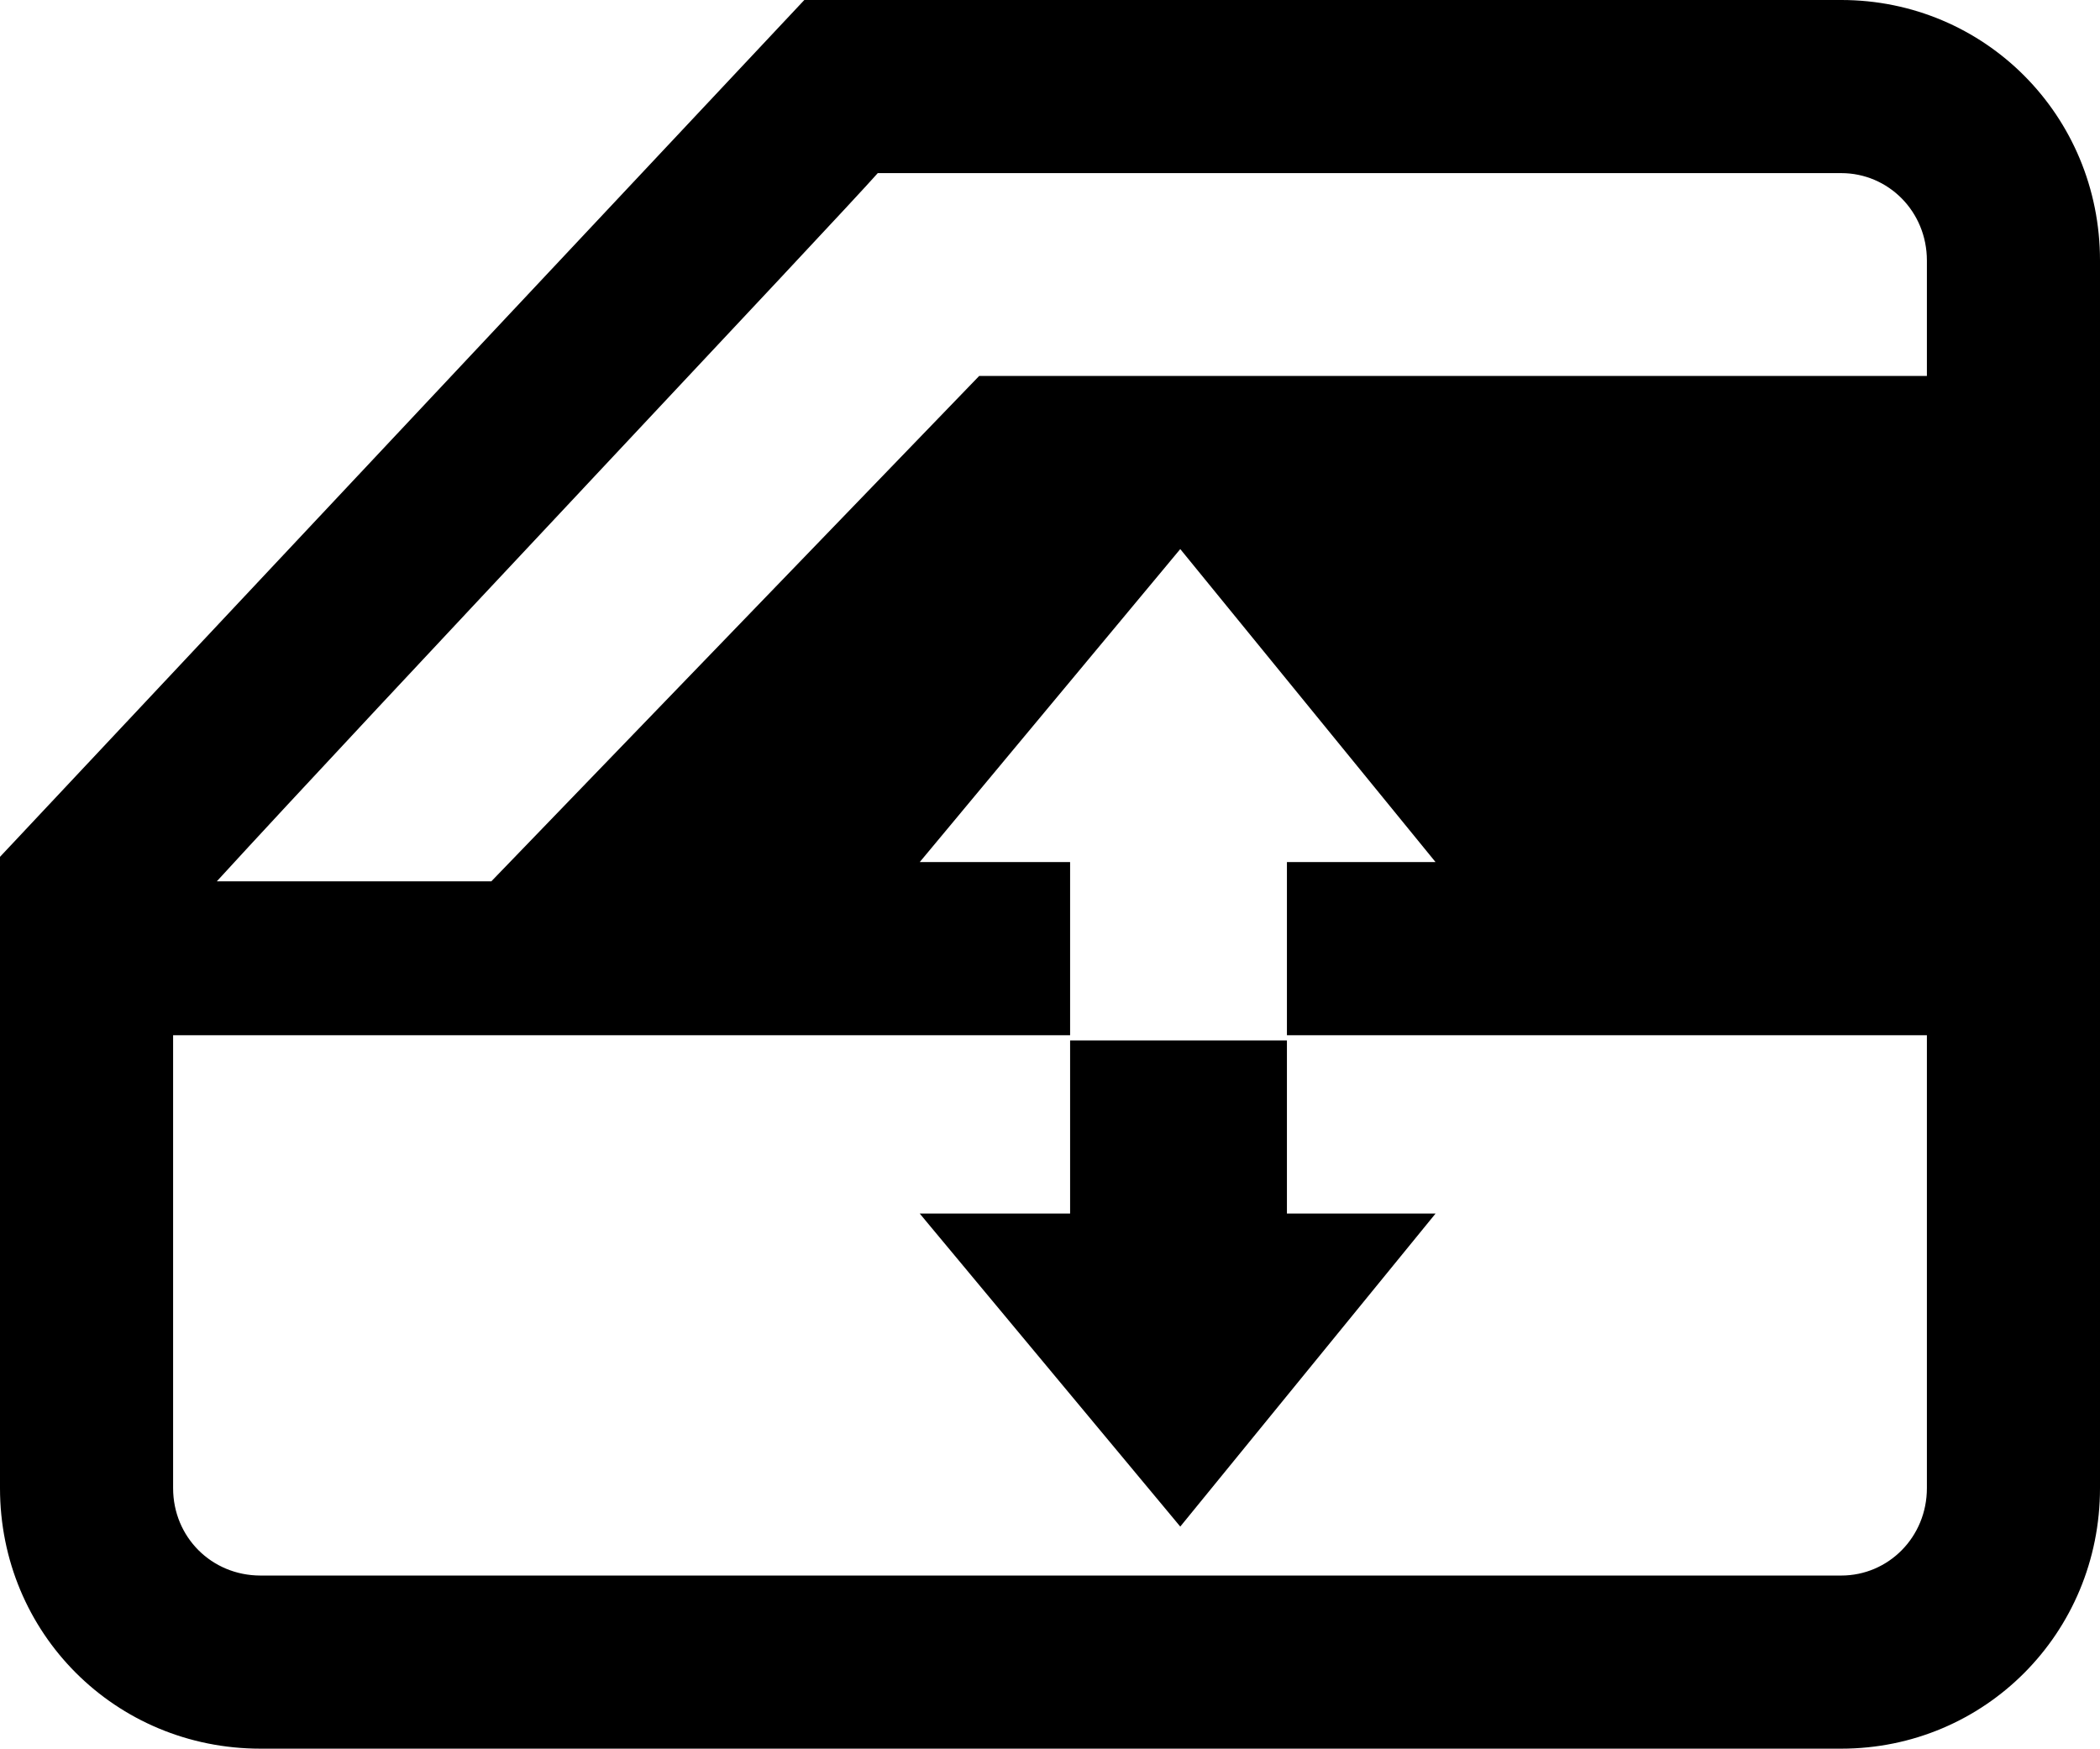
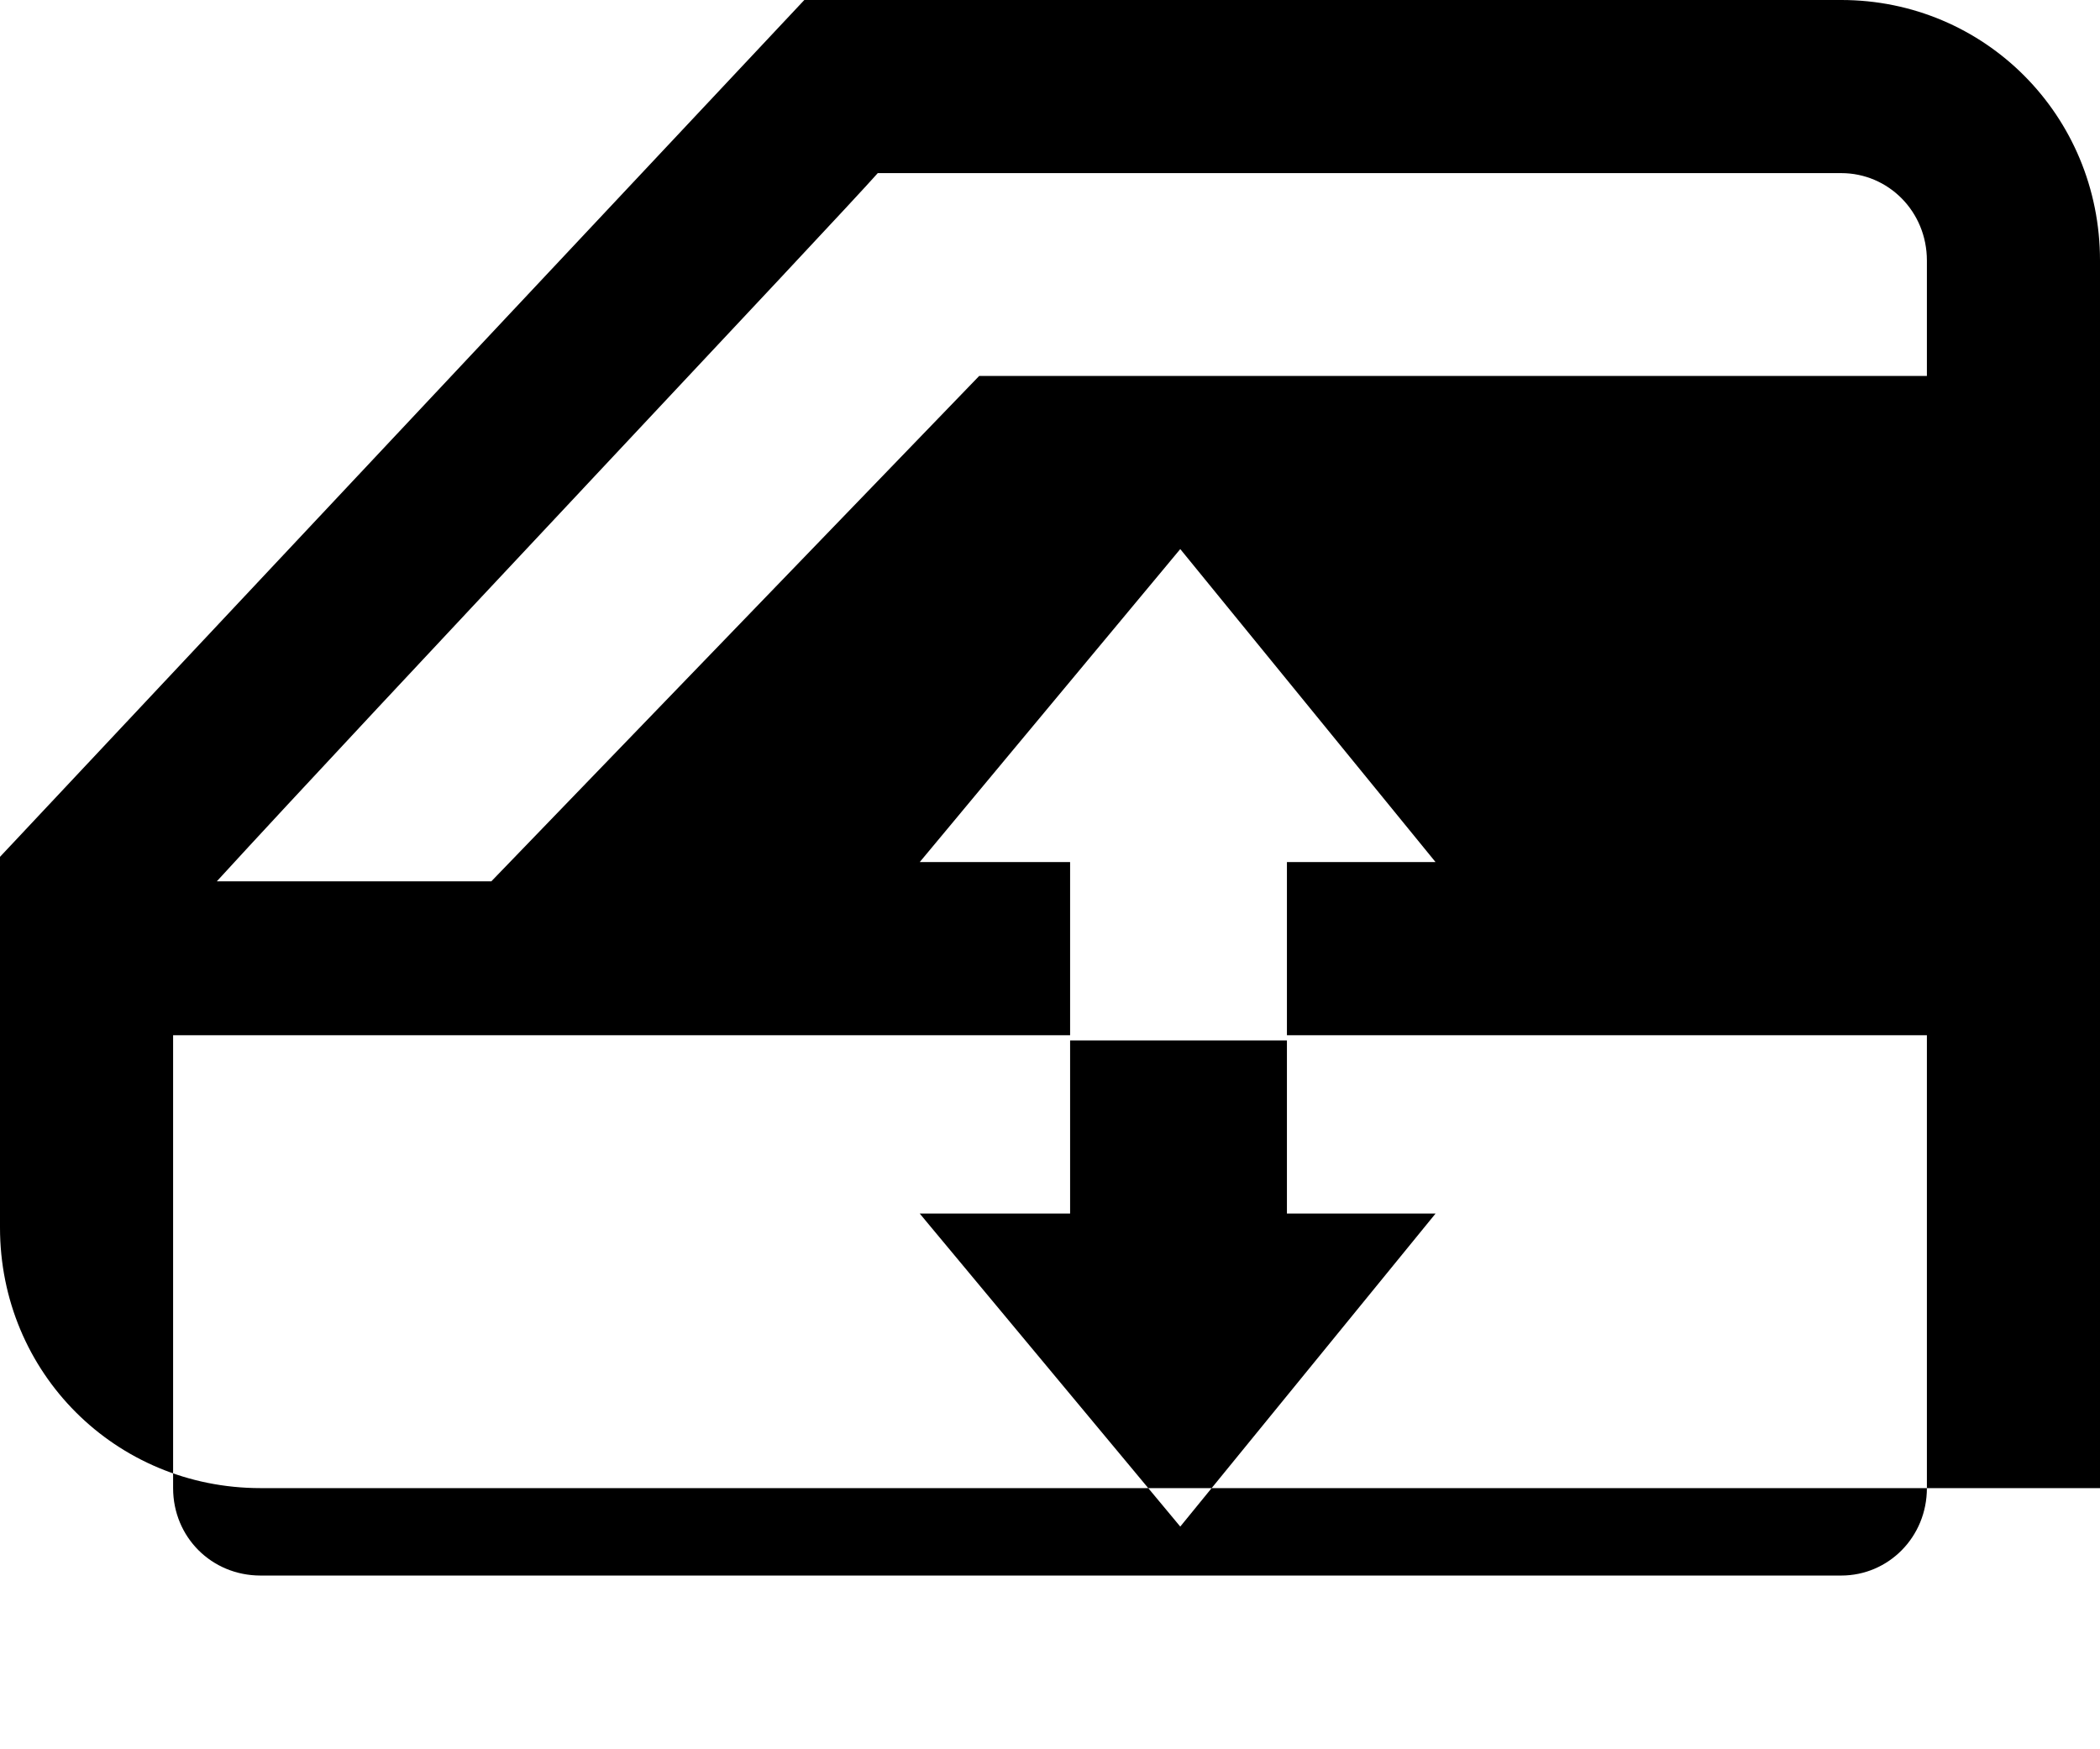
<svg xmlns="http://www.w3.org/2000/svg" xmlns:ns1="http://sodipodi.sourceforge.net/DTD/sodipodi-0.dtd" xmlns:ns2="http://www.inkscape.org/namespaces/inkscape" version="1.1" viewBox="0 0 1201 1000" id="svg6" ns1:docname="U+E138_NuP-N.svg" width="1201" height="1000">
  <defs id="defs10" />
  <ns1:namedview id="namedview8" pagecolor="#ffffff" bordercolor="#666666" borderopacity="1.0" ns2:pageshadow="2" ns2:pageopacity="0.0" ns2:pagecheckerboard="0" />
  <g transform="matrix(1,0,0,-1,-10,800)" id="g4">
-     <path fill="currentColor" d="m 10,-51 v 361 l 460,490 h 593 c 82,0 148,-66 148,-149 V -51 c 0,-83 -66,-149 -148,-149 H 159 c -83,0 -149,66 -149,149 z m 124,347 h 157 l 279,289 h 542 v 66 c 0,28 -22,50 -49,50 H 512 C 490,676 220,390 134,296 Z M 109,-51 c 0,-28 22,-50 50,-50 h 904 c 27,0 49,22 49,50 V 208 H 746 v 99 h 85 L 685,486 536,307 h 86 V 208 H 109 Z M 685,-73 536,106 h 86 v 99 h 124 v -99 h 85 z" id="path2" />
+     <path fill="currentColor" d="m 10,-51 v 361 l 460,490 h 593 c 82,0 148,-66 148,-149 V -51 H 159 c -83,0 -149,66 -149,149 z m 124,347 h 157 l 279,289 h 542 v 66 c 0,28 -22,50 -49,50 H 512 C 490,676 220,390 134,296 Z M 109,-51 c 0,-28 22,-50 50,-50 h 904 c 27,0 49,22 49,50 V 208 H 746 v 99 h 85 L 685,486 536,307 h 86 V 208 H 109 Z M 685,-73 536,106 h 86 v 99 h 124 v -99 h 85 z" id="path2" />
  </g>
</svg>